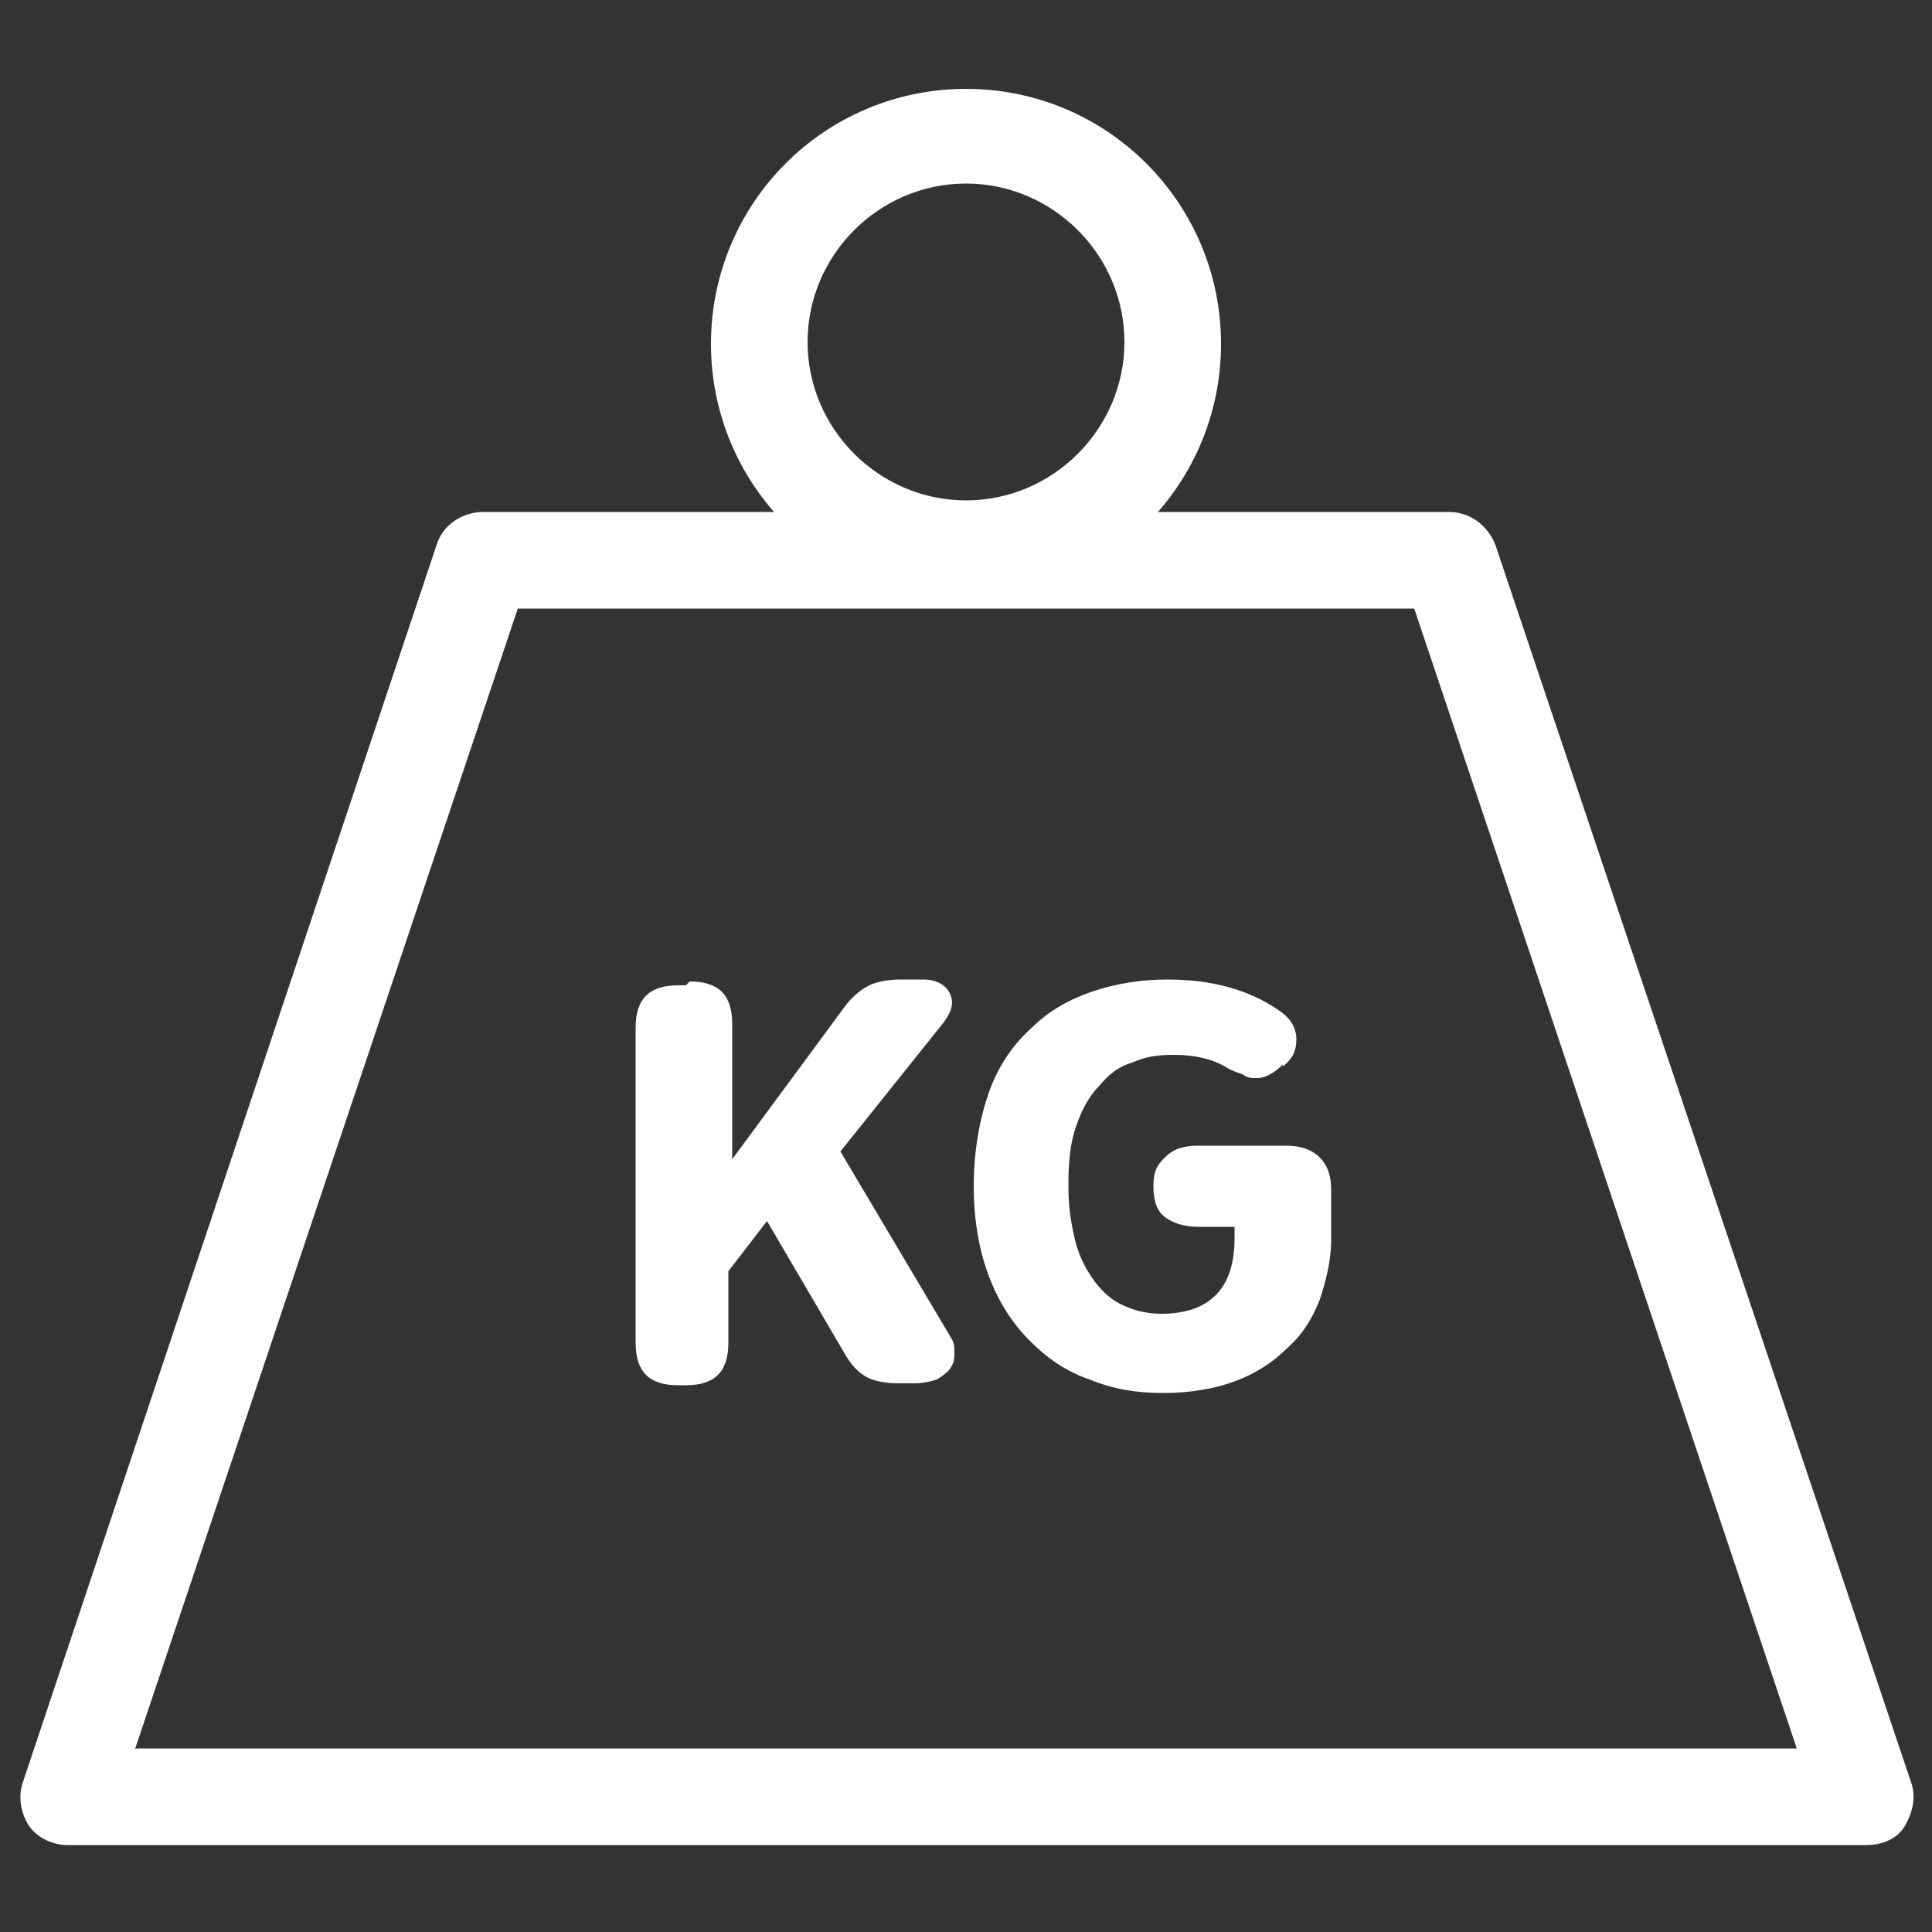
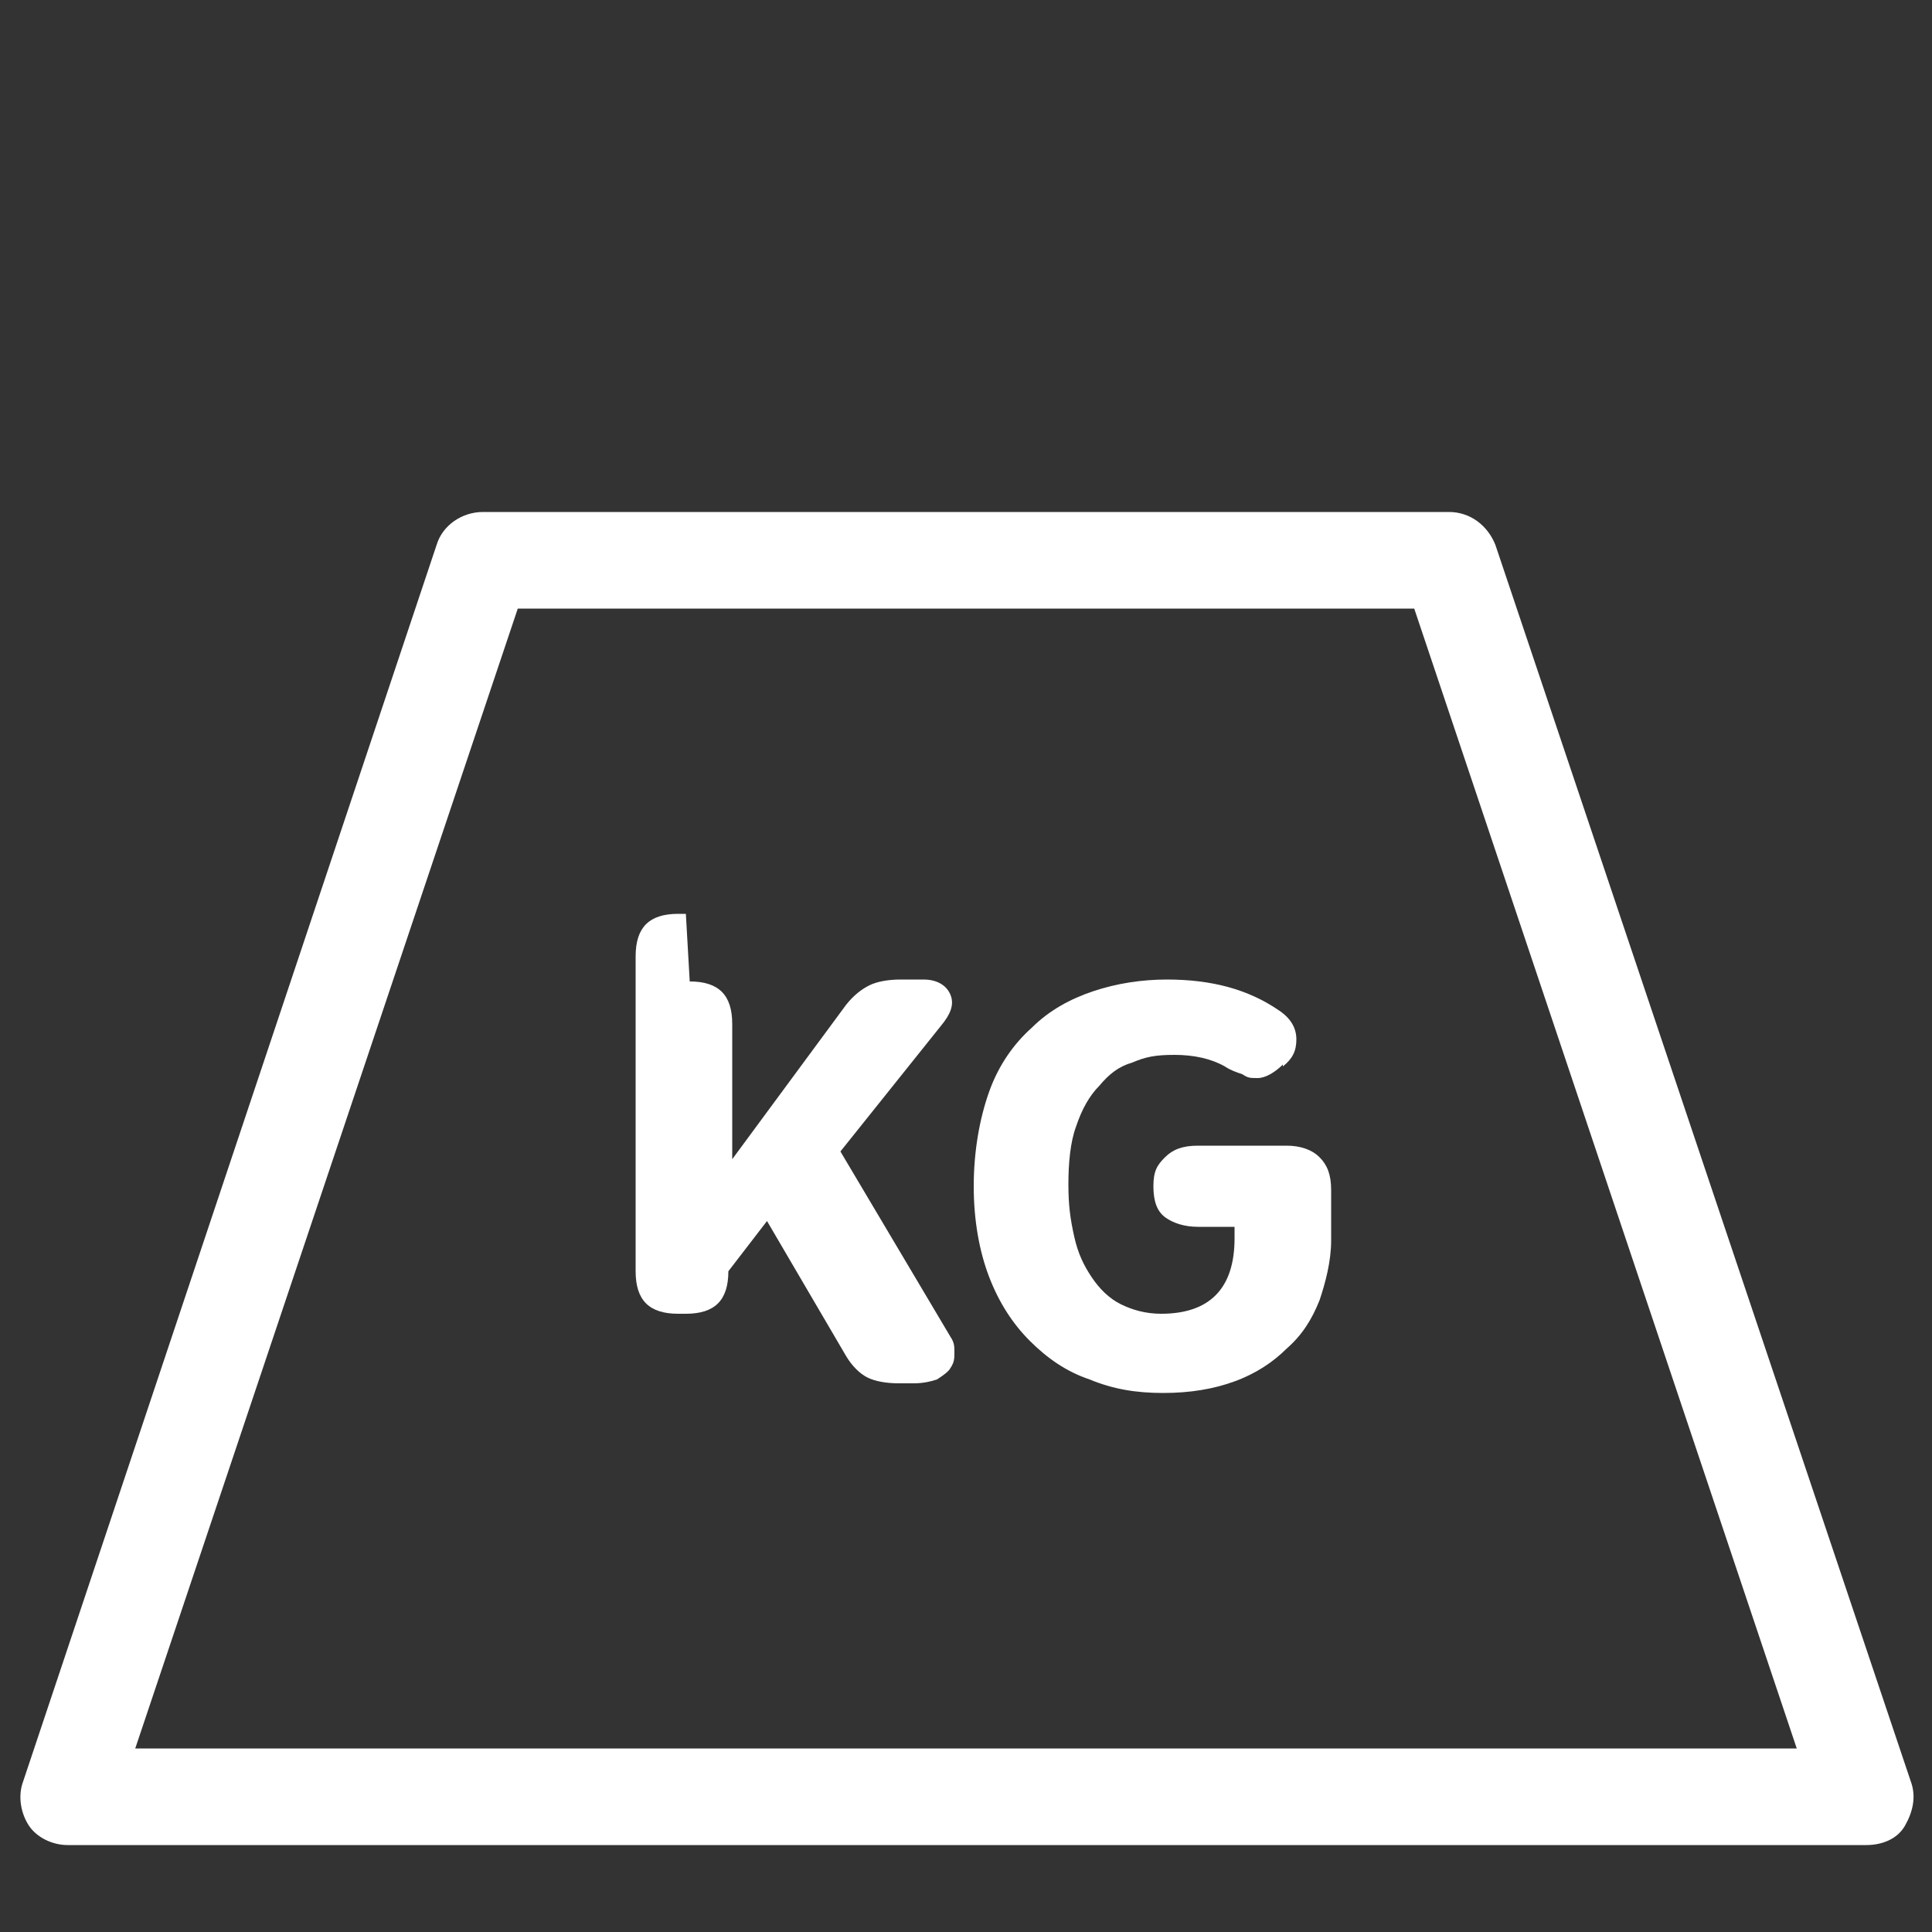
<svg xmlns="http://www.w3.org/2000/svg" version="1.1" viewBox="0 0 100 100">
  <rect x="0" y="0" width="100" height="100" fill="#333333" stroke="none" />
  <defs>
    <style>
      .cls-1 {
        fill: #fff;
      }
    </style>
  </defs>
  <g>
    <g id="Ebene_1">
      <path class="cls-1" d="M96.5,95.5H3.5c-.8,0-1.6-.4-2-1s-.6-1.5-.3-2.3L22.6,28.2c.3-1,1.3-1.7,2.4-1.7h50c1.1,0,2,.7,2.4,1.7l21.5,64c.3.8.1,1.6-.3,2.3s-1.2,1-2,1ZM7,90.5h86l-19.8-59H26.8L7,90.5Z" />
-       <path class="cls-1" d="M50,31c-7.3,0-13.2-5.9-13.2-13.2s5.9-13.2,13.2-13.2,13.2,5.9,13.2,13.2-5.9,13.2-13.2,13.2ZM50,9.5c-4.5,0-8.2,3.7-8.2,8.2s3.7,8.2,8.2,8.2,8.2-3.7,8.2-8.2-3.7-8.2-8.2-8.2Z" />
      <g>
-         <path class="cls-1" d="M35.7,50.8c1.5,0,2.2.7,2.2,2.2v7l5.9-8c.4-.5.8-.8,1.2-1,.4-.2,1-.3,1.6-.3h1.2c.7,0,1.2.3,1.4.8.2.5,0,1-.5,1.6l-5.2,6.5,5.7,9.6c.2.3.2.5.2.8s0,.5-.2.8c-.1.2-.4.4-.7.6-.3.1-.7.2-1.2.2h-.8c-.6,0-1.2-.1-1.6-.3-.4-.2-.8-.6-1.1-1.1l-4.1-7-2,2.6v3.7c0,1.5-.7,2.2-2.2,2.2h-.4c-1.5,0-2.2-.7-2.2-2.2v-16.3c0-1.5.7-2.2,2.2-2.2h.4Z" />
+         <path class="cls-1" d="M35.7,50.8c1.5,0,2.2.7,2.2,2.2v7l5.9-8c.4-.5.8-.8,1.2-1,.4-.2,1-.3,1.6-.3h1.2c.7,0,1.2.3,1.4.8.2.5,0,1-.5,1.6l-5.2,6.5,5.7,9.6c.2.3.2.5.2.8s0,.5-.2.8c-.1.2-.4.4-.7.6-.3.1-.7.2-1.2.2h-.8c-.6,0-1.2-.1-1.6-.3-.4-.2-.8-.6-1.1-1.1l-4.1-7-2,2.6c0,1.5-.7,2.2-2.2,2.2h-.4c-1.5,0-2.2-.7-2.2-2.2v-16.3c0-1.5.7-2.2,2.2-2.2h.4Z" />
        <path class="cls-1" d="M66.4,55.1c-.4.4-.9.7-1.3.7s-.5,0-.8-.2c-.3-.1-.6-.2-.9-.4-.7-.4-1.6-.6-2.6-.6s-1.5.1-2.2.4c-.7.2-1.2.6-1.7,1.2-.5.5-.9,1.2-1.2,2.1-.3.8-.4,1.9-.4,3s.1,1.8.3,2.7.5,1.5.9,2.1c.4.6.9,1.1,1.5,1.4.6.3,1.3.5,2.1.5,2.5,0,3.8-1.3,3.8-3.9v-.6h-1.9c-.7,0-1.3-.2-1.7-.5-.4-.3-.6-.8-.6-1.6s.2-1.1.6-1.5c.4-.4.9-.6,1.7-.6h4.6c.7,0,1.3.2,1.7.6.4.4.6.9.6,1.7v2.6c0,1.1-.3,2.2-.6,3.1-.4,1-.9,1.8-1.7,2.5-.7.7-1.6,1.3-2.7,1.7-1.1.4-2.3.6-3.7.6s-2.6-.2-3.8-.7c-1.2-.4-2.2-1.1-3.1-2s-1.6-2-2.1-3.3c-.5-1.3-.8-2.9-.8-4.7s.3-3.5.8-4.9,1.3-2.5,2.2-3.3c.9-.9,2-1.5,3.2-1.9s2.5-.6,3.8-.6c2.3,0,4.2.5,5.8,1.6.6.4.9.9.9,1.5s-.2,1-.7,1.4Z" />
      </g>
    </g>
  </g>
</svg>